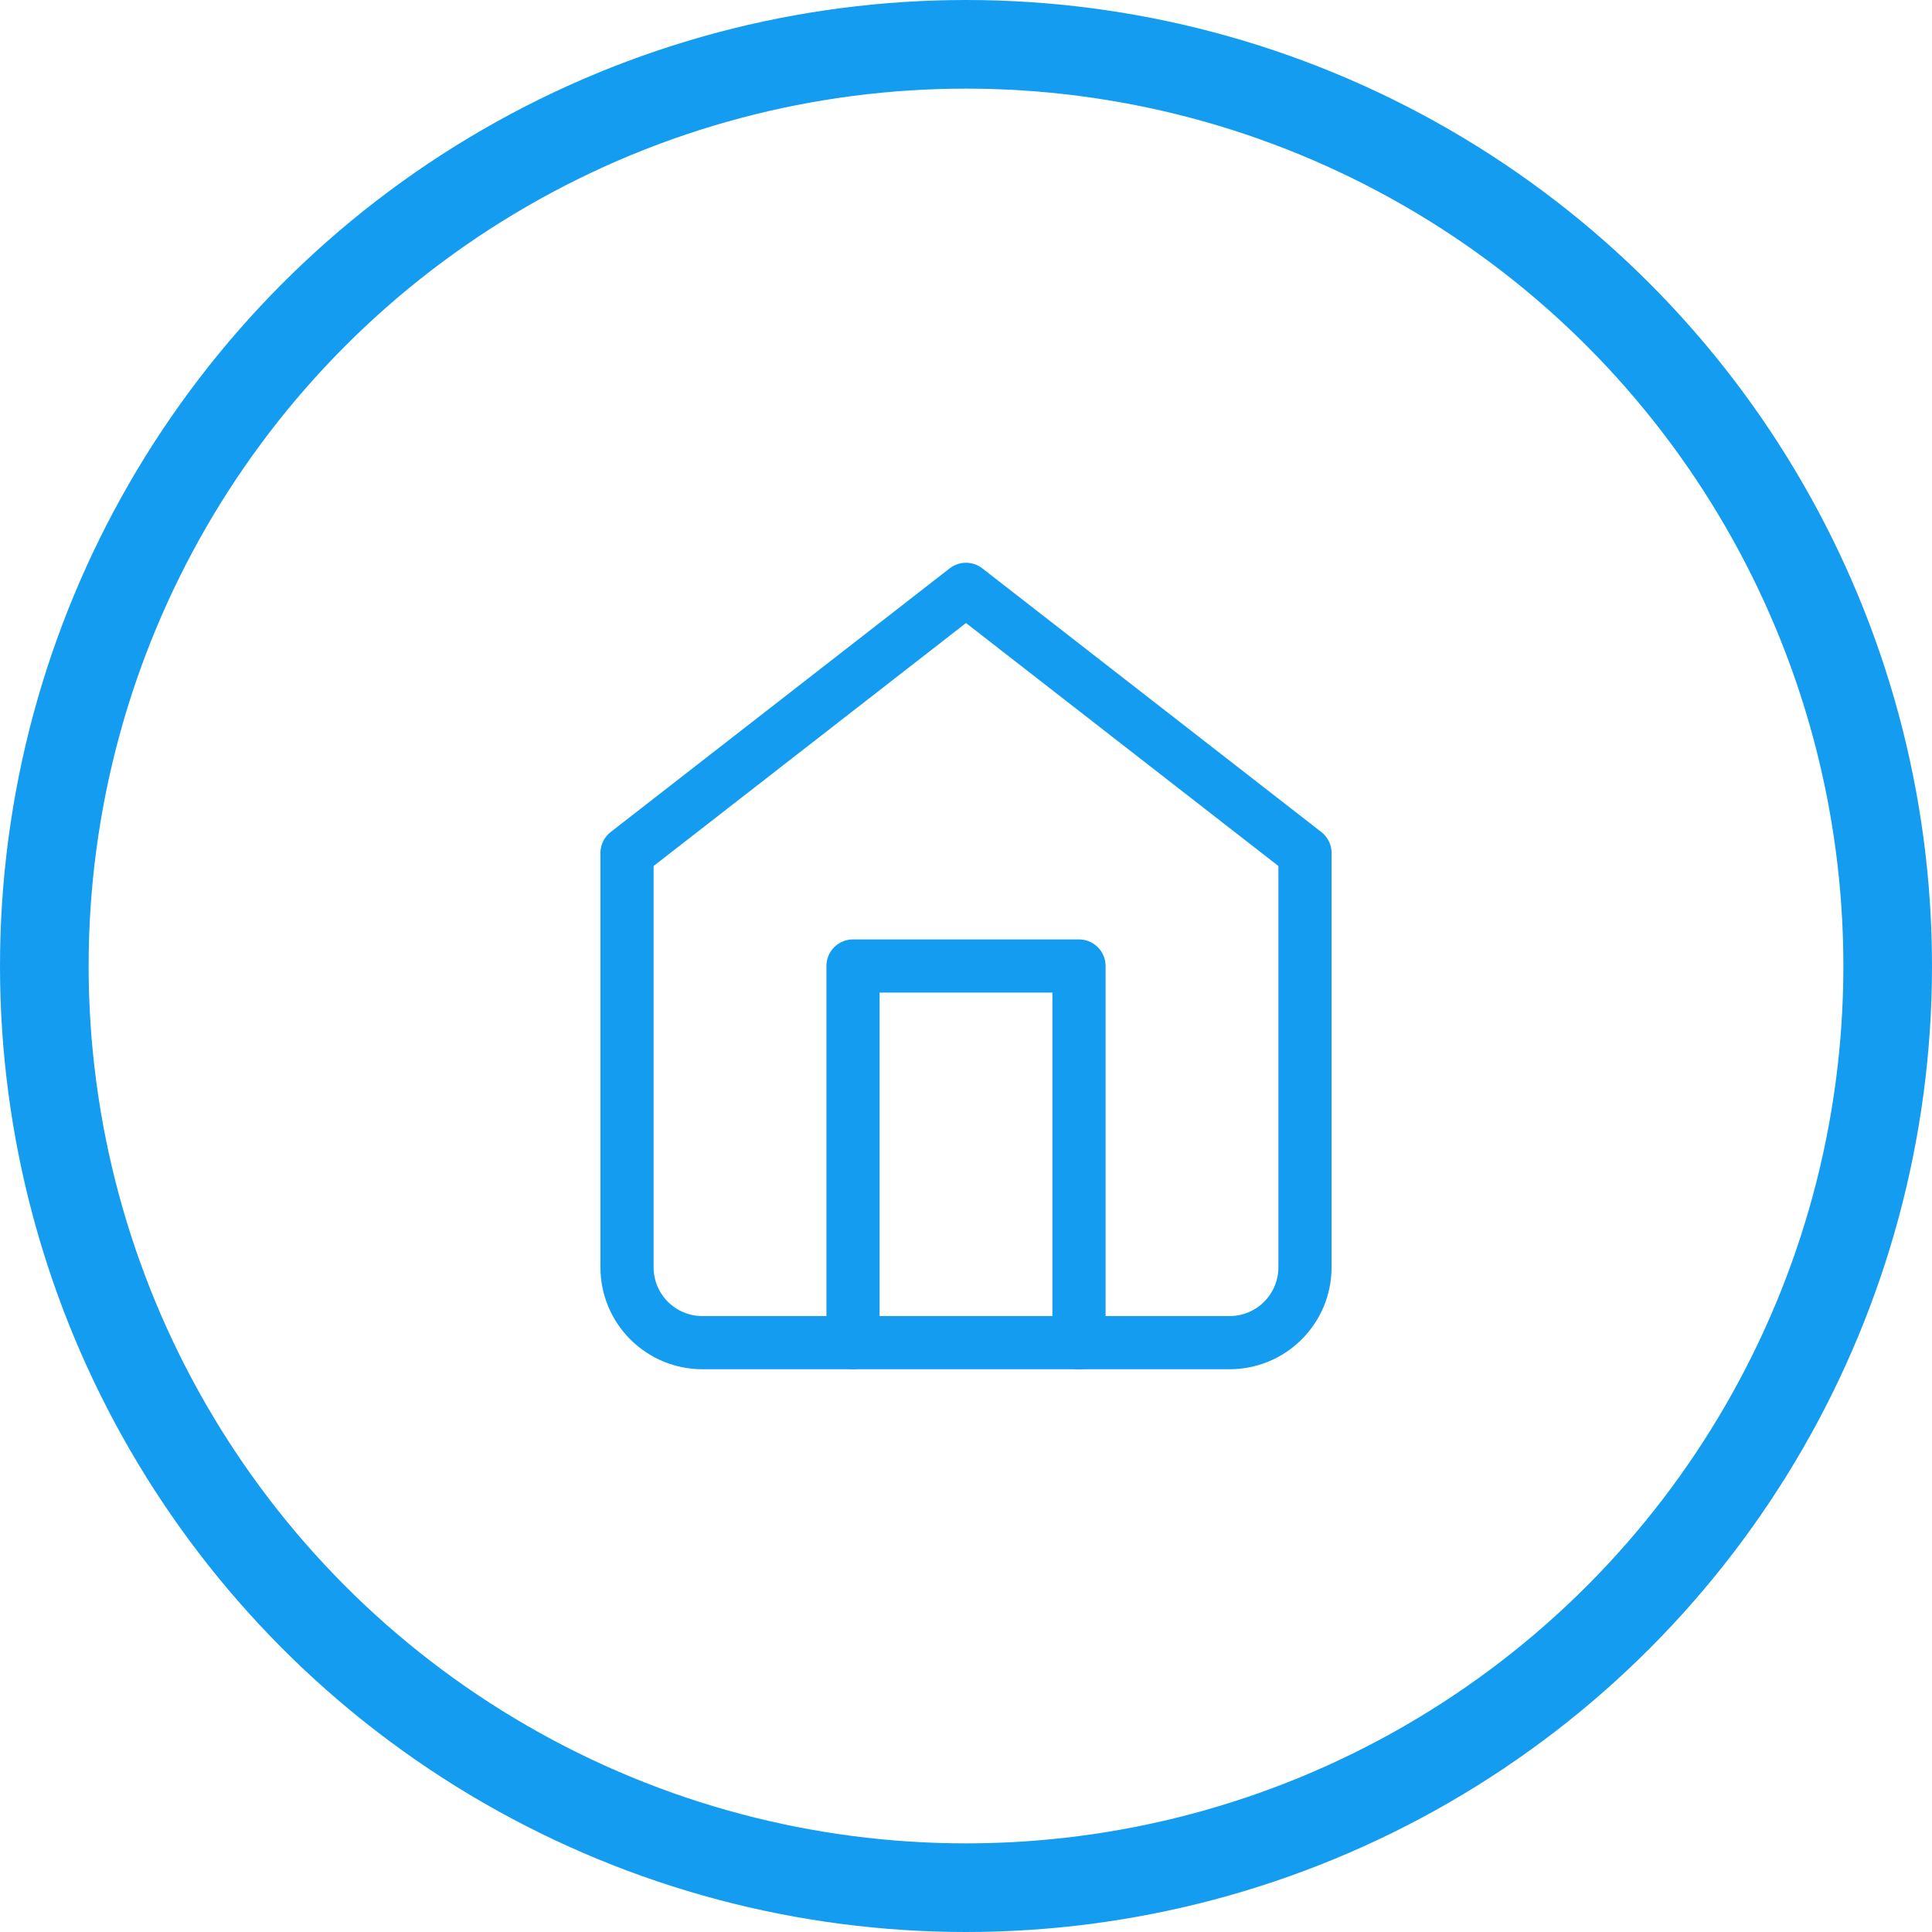
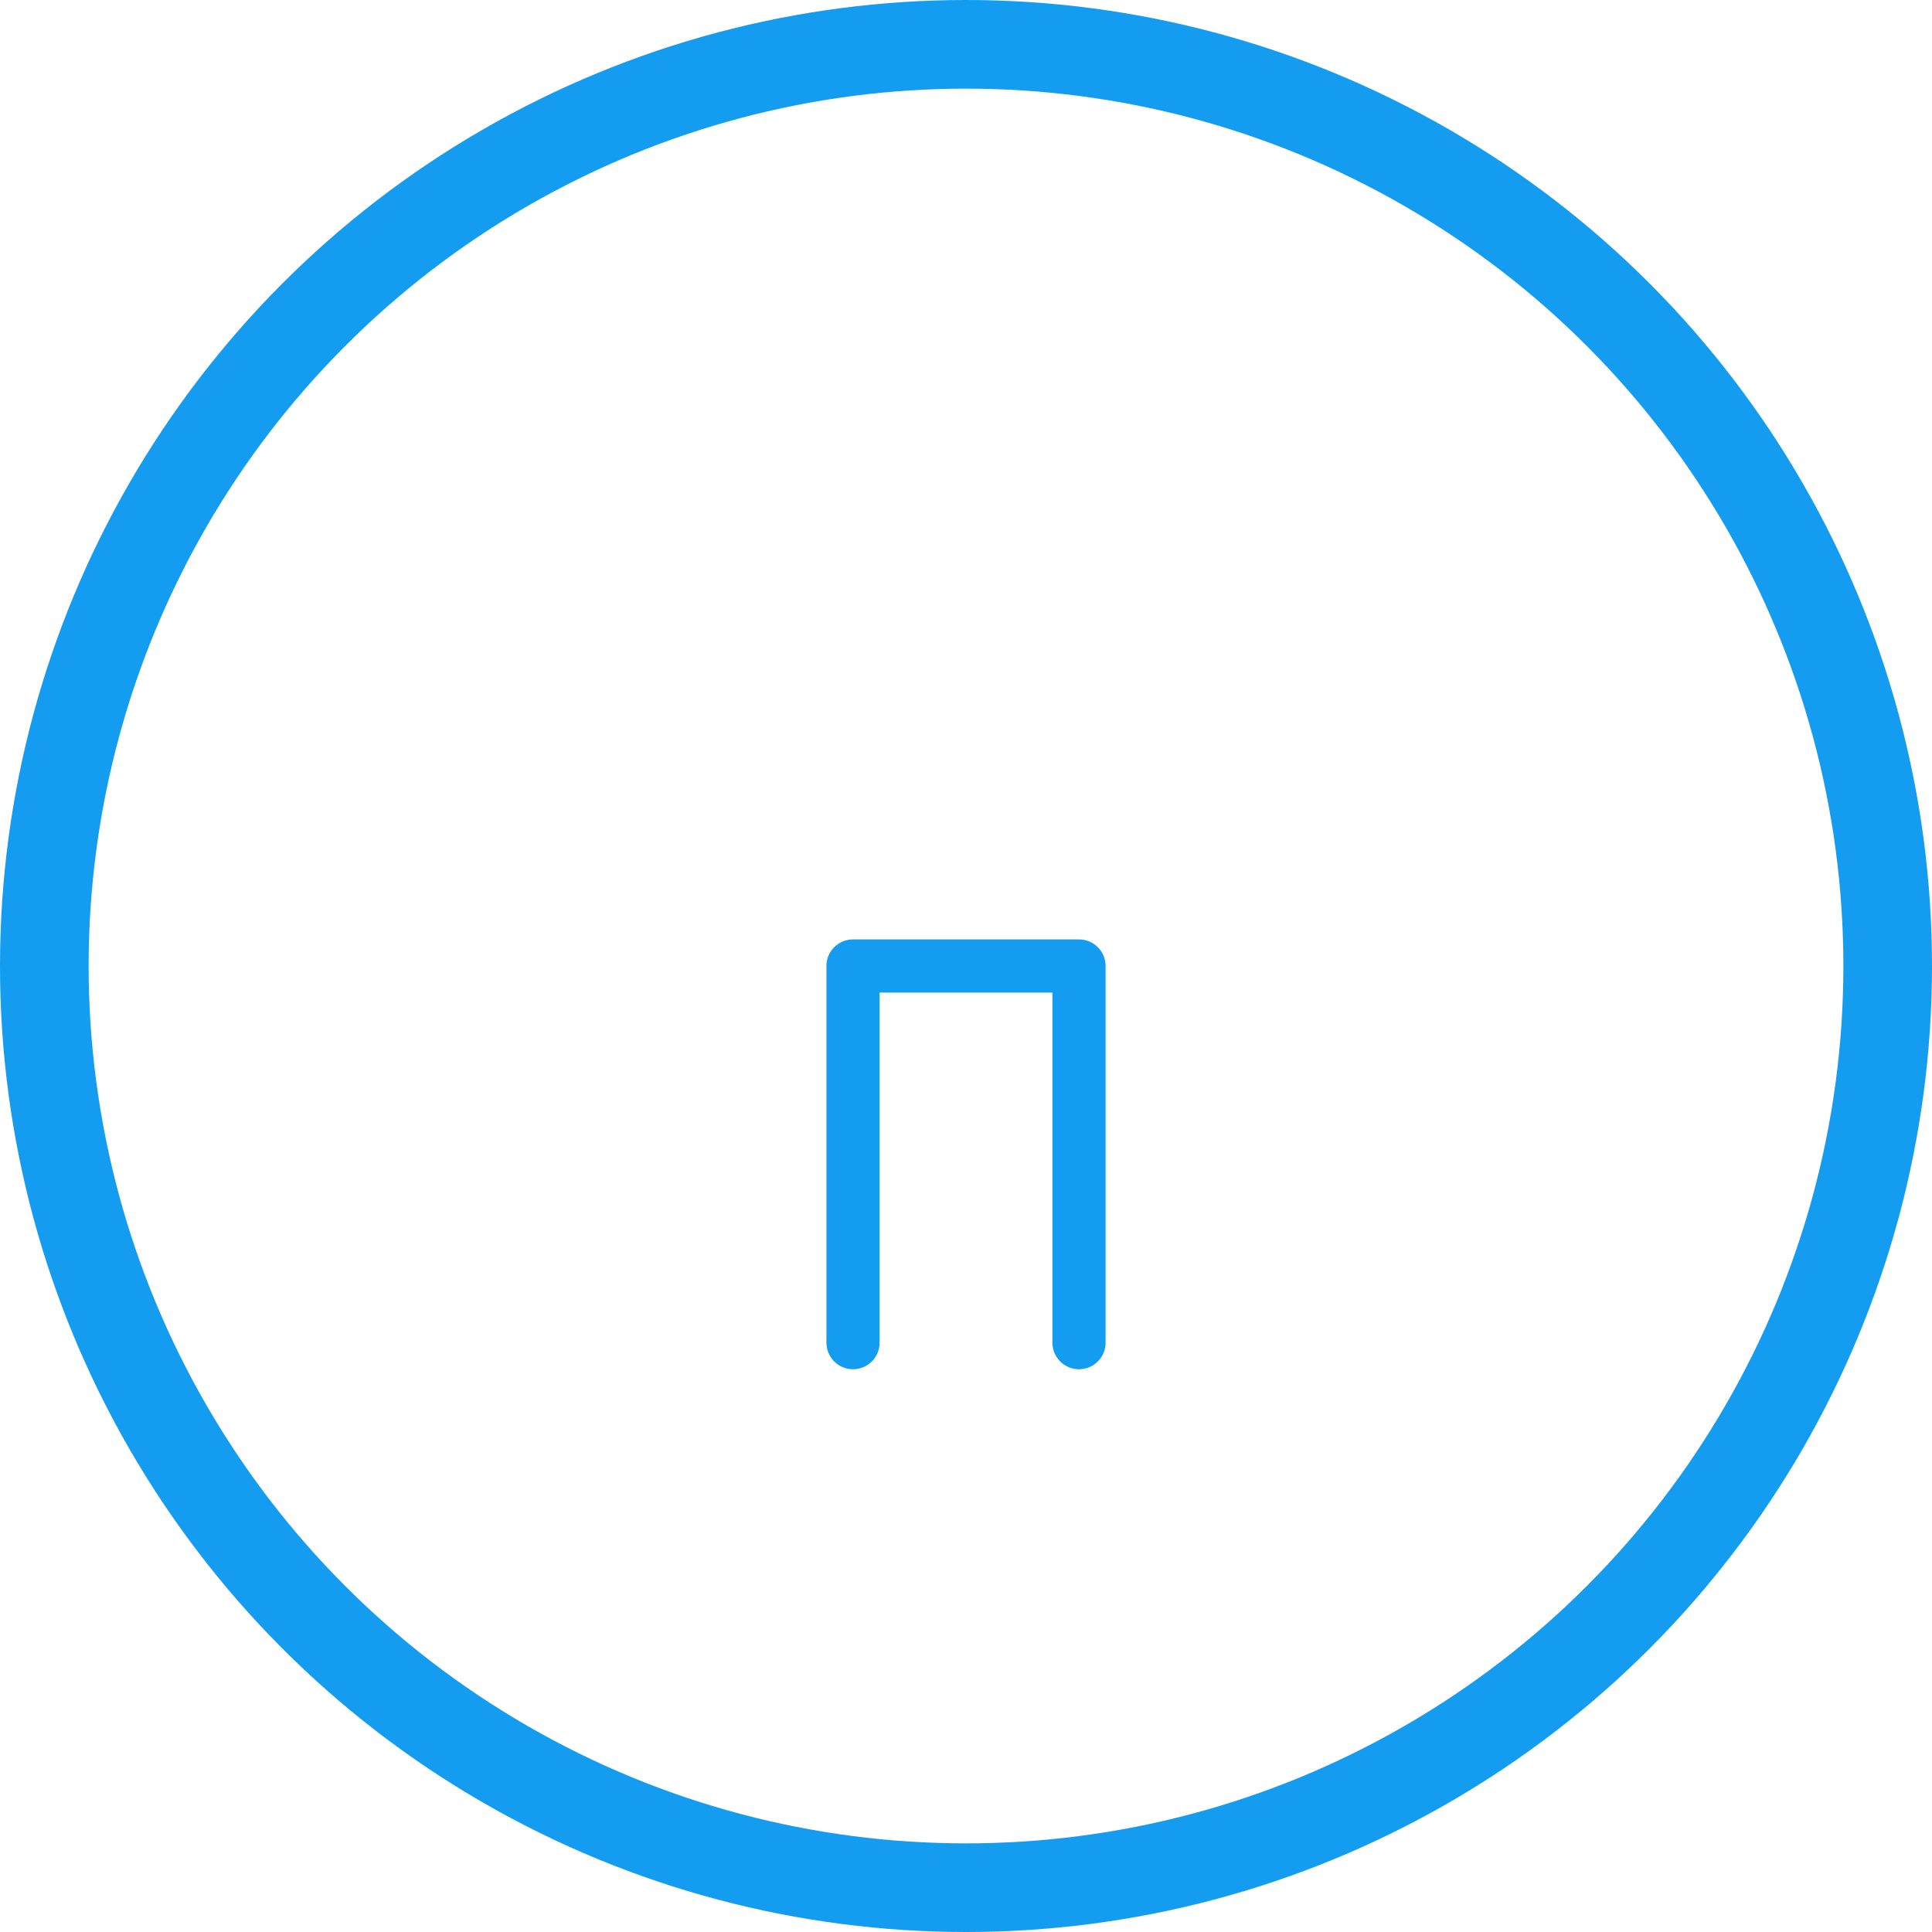
<svg xmlns="http://www.w3.org/2000/svg" width="109" height="109" viewBox="0 0 109 109" fill="none">
-   <path d="M35.375 48.125L54.5 33.25L73.625 48.125V71.5C73.625 72.627 73.177 73.708 72.38 74.505C71.583 75.302 70.502 75.75 69.375 75.75H39.625C38.498 75.75 37.417 75.302 36.62 74.505C35.823 73.708 35.375 72.627 35.375 71.5V48.125Z" stroke="#149CF0" stroke-width="3" stroke-linecap="round" stroke-linejoin="round" />
  <path d="M48.125 75.75V54.5H60.875V75.75" stroke="#149CF0" stroke-width="3" stroke-linecap="round" stroke-linejoin="round" />
  <circle cx="54.5" cy="54.5" r="52" stroke="#149CF0" stroke-width="5" />
</svg>